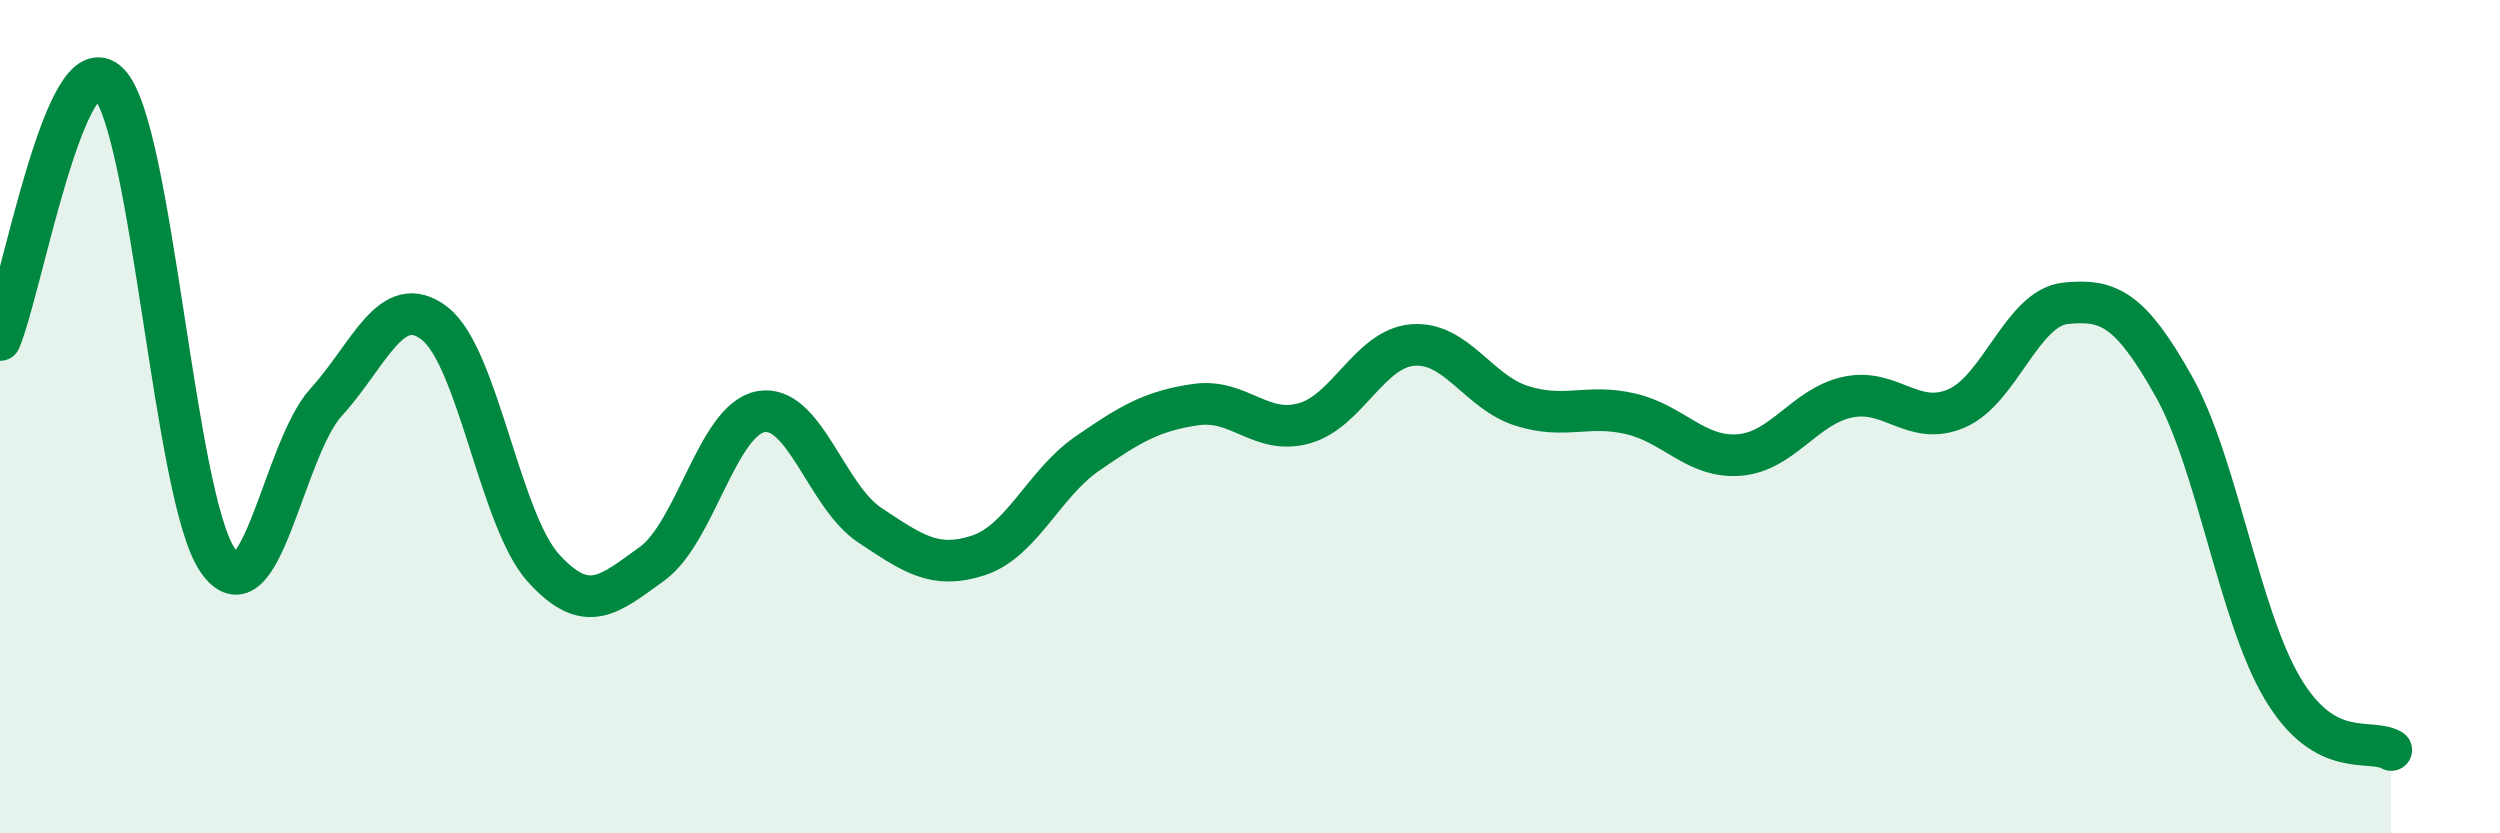
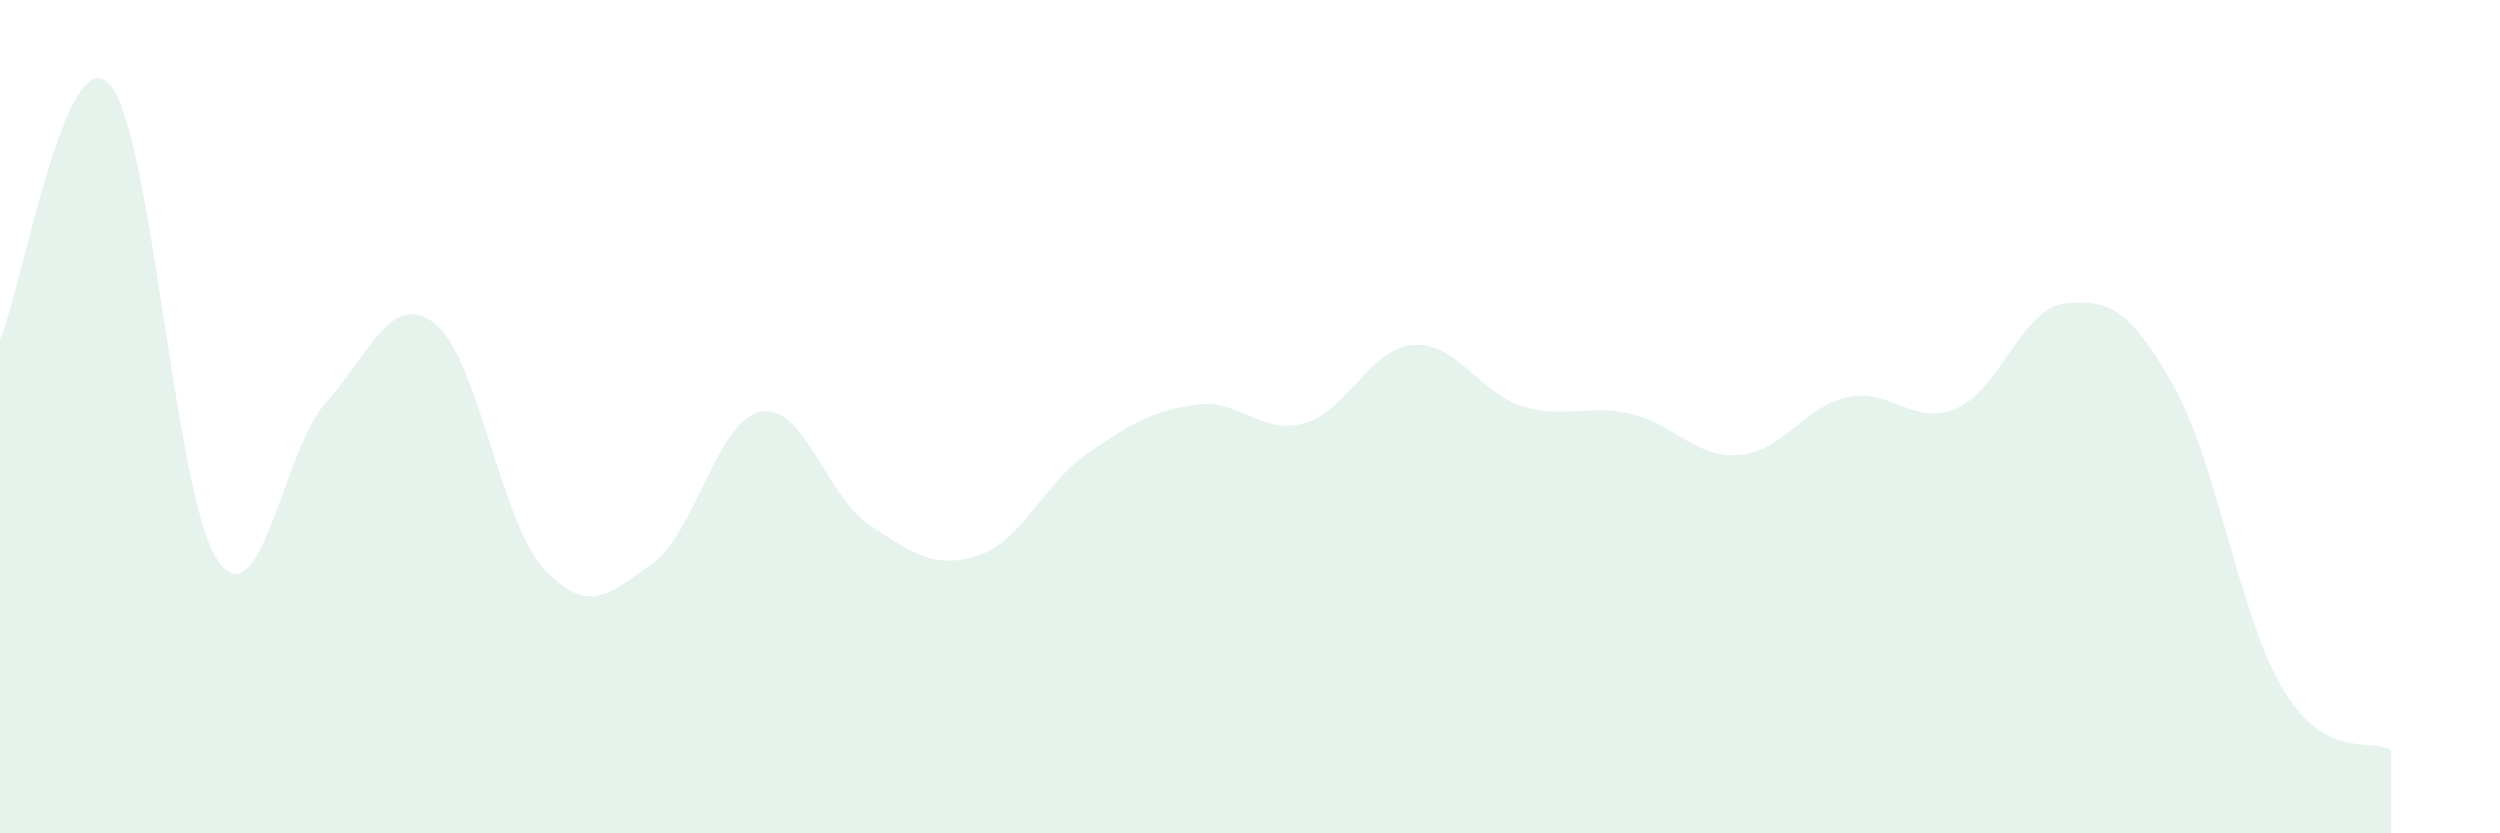
<svg xmlns="http://www.w3.org/2000/svg" width="60" height="20" viewBox="0 0 60 20">
  <path d="M 0,8.16 C 0.52,6.93 1.57,0.94 2.61,2 C 3.65,3.06 4.18,11.91 5.22,13.44 C 6.26,14.97 6.79,10.79 7.83,9.65 C 8.87,8.51 9.39,6.96 10.43,7.76 C 11.47,8.56 12,12.48 13.04,13.63 C 14.08,14.78 14.61,14.28 15.65,13.53 C 16.69,12.78 17.22,10.07 18.26,9.88 C 19.3,9.69 19.83,11.91 20.87,12.6 C 21.91,13.29 22.44,13.67 23.48,13.33 C 24.52,12.99 25.05,11.61 26.09,10.89 C 27.13,10.17 27.66,9.86 28.7,9.71 C 29.74,9.56 30.26,10.45 31.3,10.16 C 32.34,9.87 32.87,8.36 33.91,8.28 C 34.95,8.2 35.48,9.41 36.52,9.74 C 37.56,10.07 38.09,9.69 39.13,9.93 C 40.17,10.17 40.7,11 41.74,10.92 C 42.78,10.84 43.31,9.75 44.35,9.53 C 45.39,9.31 45.92,10.25 46.96,9.8 C 48,9.35 48.53,7.39 49.57,7.28 C 50.61,7.17 51.13,7.42 52.17,9.27 C 53.21,11.12 53.74,14.77 54.78,16.52 C 55.82,18.27 56.87,17.7 57.39,18L57.39 20L0 20Z" fill="#008740" opacity="0.1" stroke-linecap="round" stroke-linejoin="round" />
-   <path d="M 0,8.16 C 0.52,6.93 1.57,0.94 2.61,2 C 3.65,3.06 4.18,11.91 5.22,13.44 C 6.26,14.97 6.79,10.79 7.83,9.65 C 8.87,8.51 9.39,6.96 10.43,7.76 C 11.47,8.56 12,12.48 13.04,13.63 C 14.08,14.78 14.61,14.28 15.65,13.53 C 16.69,12.78 17.22,10.07 18.26,9.88 C 19.3,9.69 19.83,11.91 20.87,12.6 C 21.91,13.29 22.44,13.67 23.48,13.33 C 24.52,12.99 25.05,11.61 26.09,10.89 C 27.13,10.17 27.66,9.86 28.7,9.71 C 29.74,9.56 30.26,10.45 31.3,10.16 C 32.34,9.87 32.87,8.36 33.91,8.28 C 34.95,8.2 35.48,9.41 36.52,9.74 C 37.56,10.07 38.09,9.69 39.13,9.93 C 40.17,10.17 40.7,11 41.74,10.92 C 42.78,10.84 43.31,9.75 44.35,9.53 C 45.39,9.31 45.92,10.25 46.96,9.8 C 48,9.35 48.53,7.39 49.57,7.28 C 50.61,7.17 51.13,7.42 52.17,9.27 C 53.21,11.12 53.74,14.77 54.78,16.52 C 55.82,18.27 56.87,17.7 57.39,18" stroke="#008740" stroke-width="1" fill="none" stroke-linecap="round" stroke-linejoin="round" />
</svg>